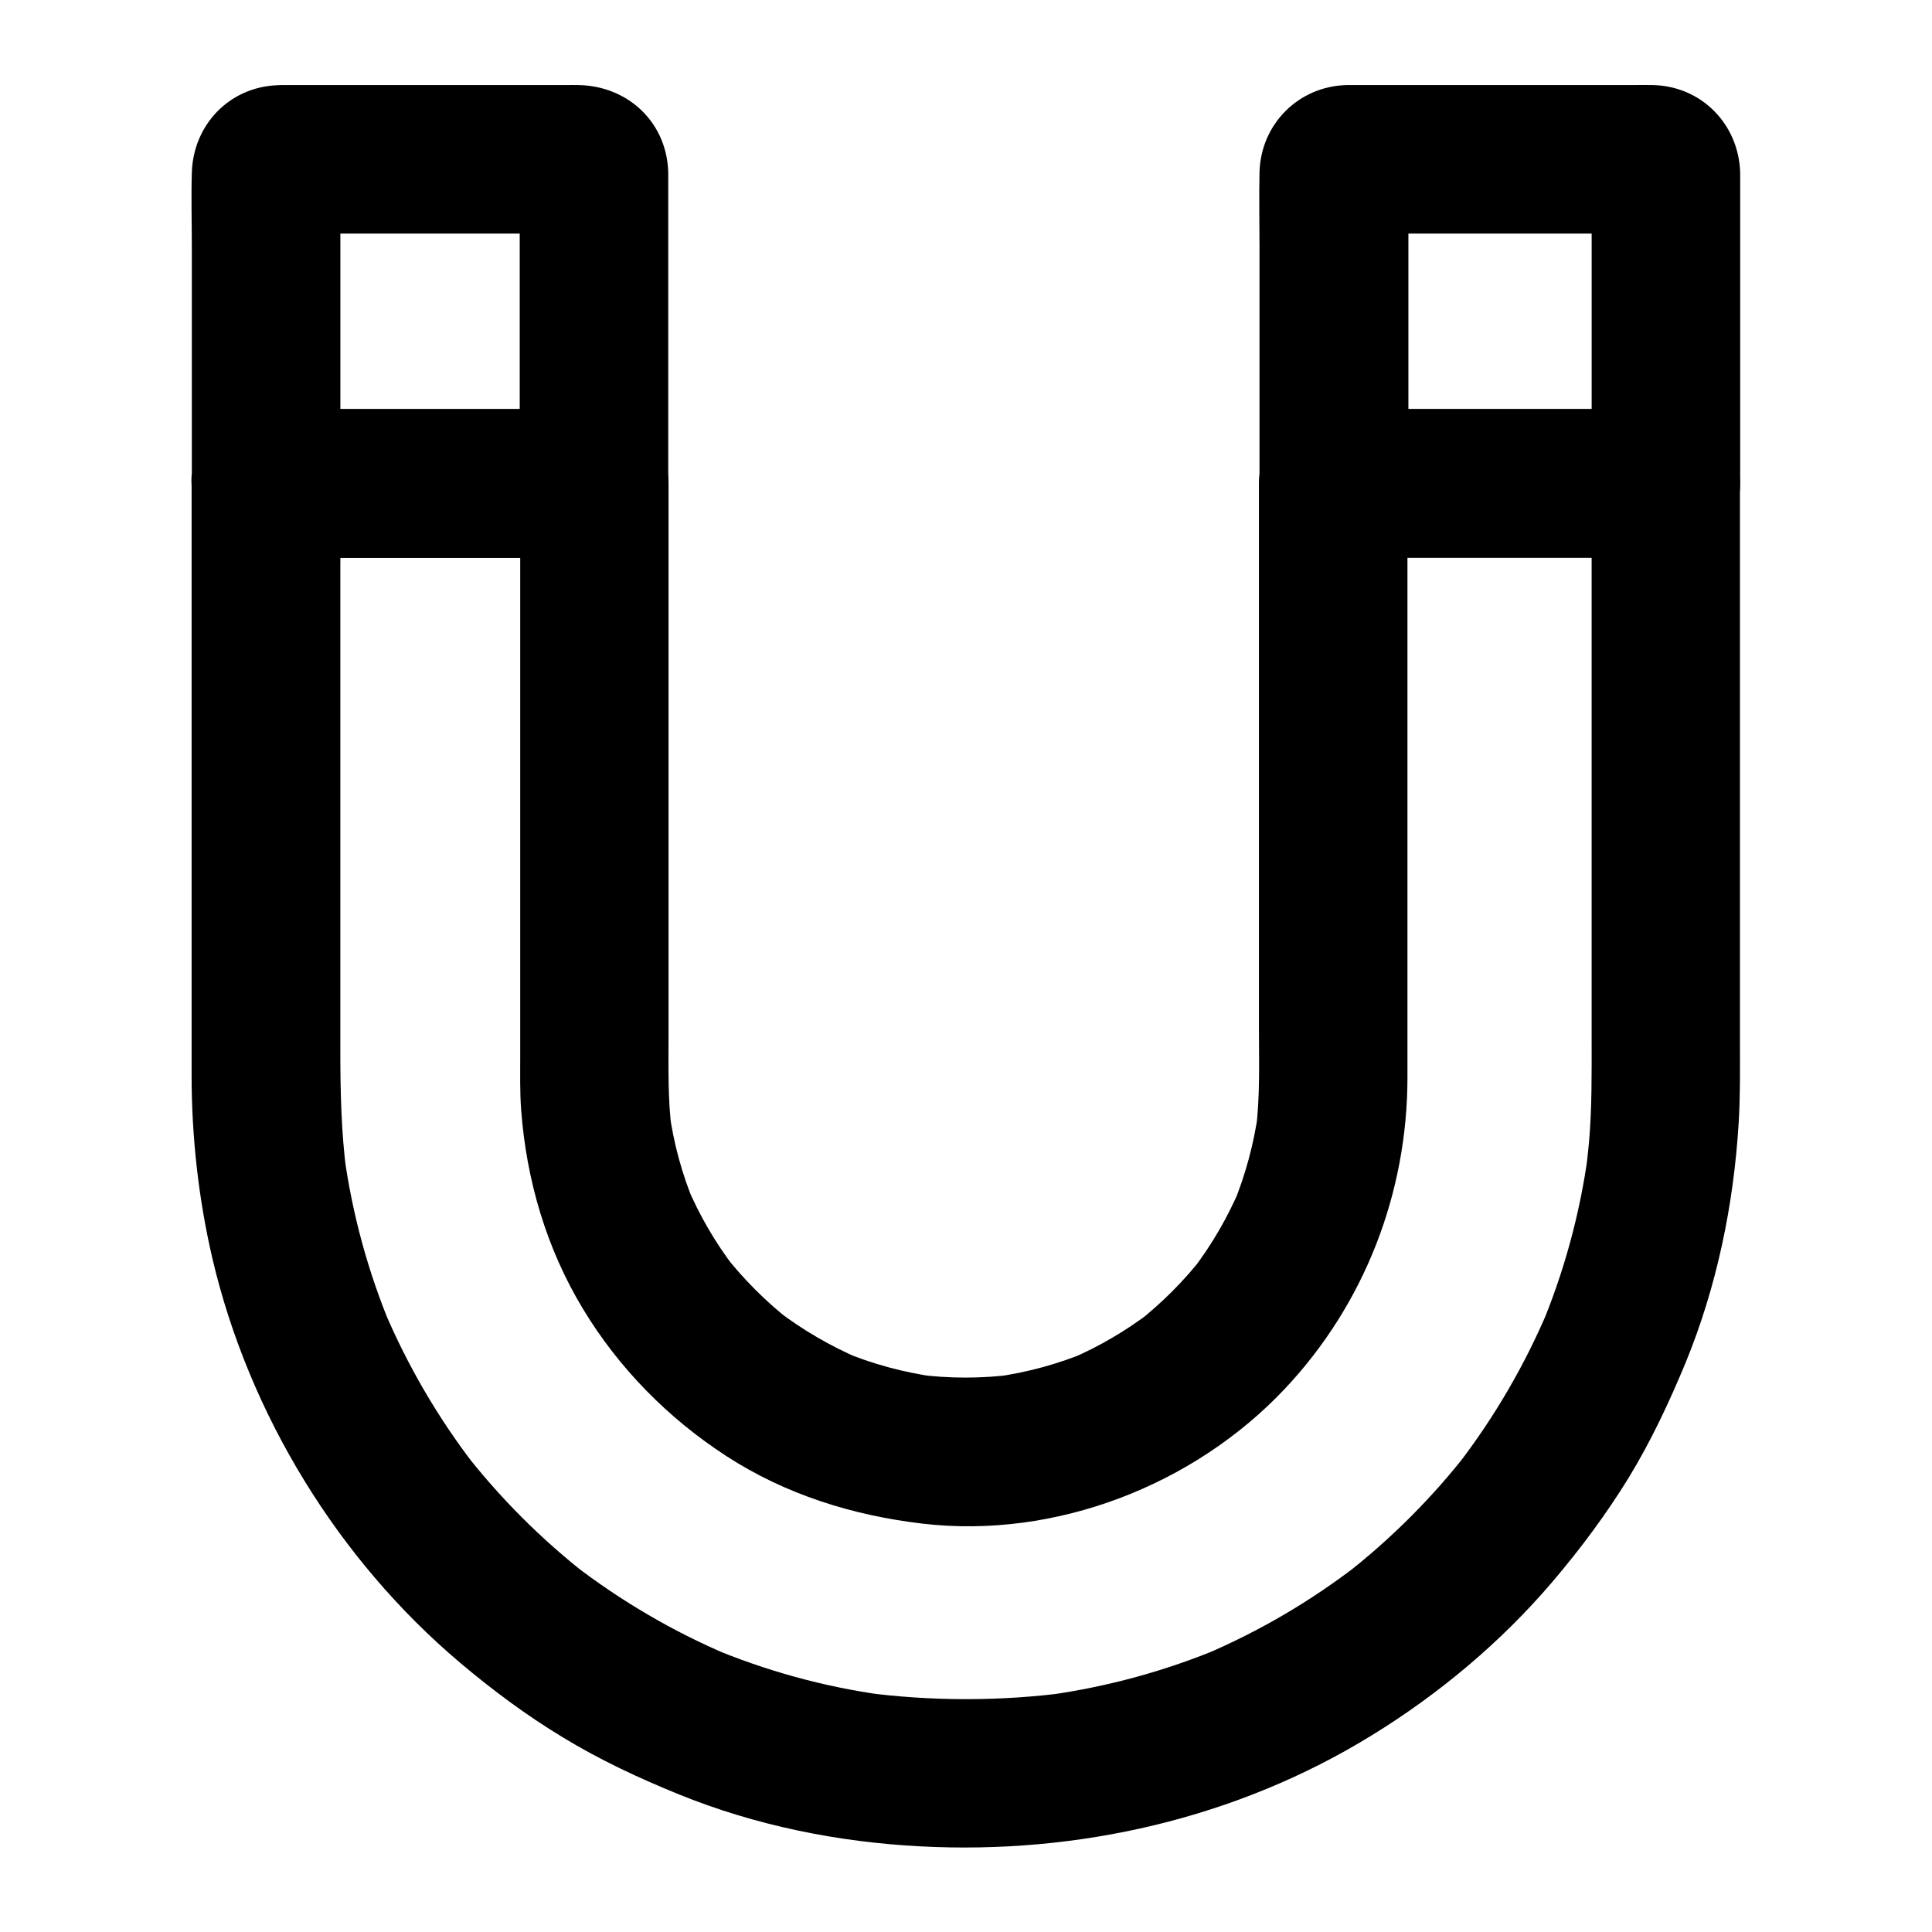
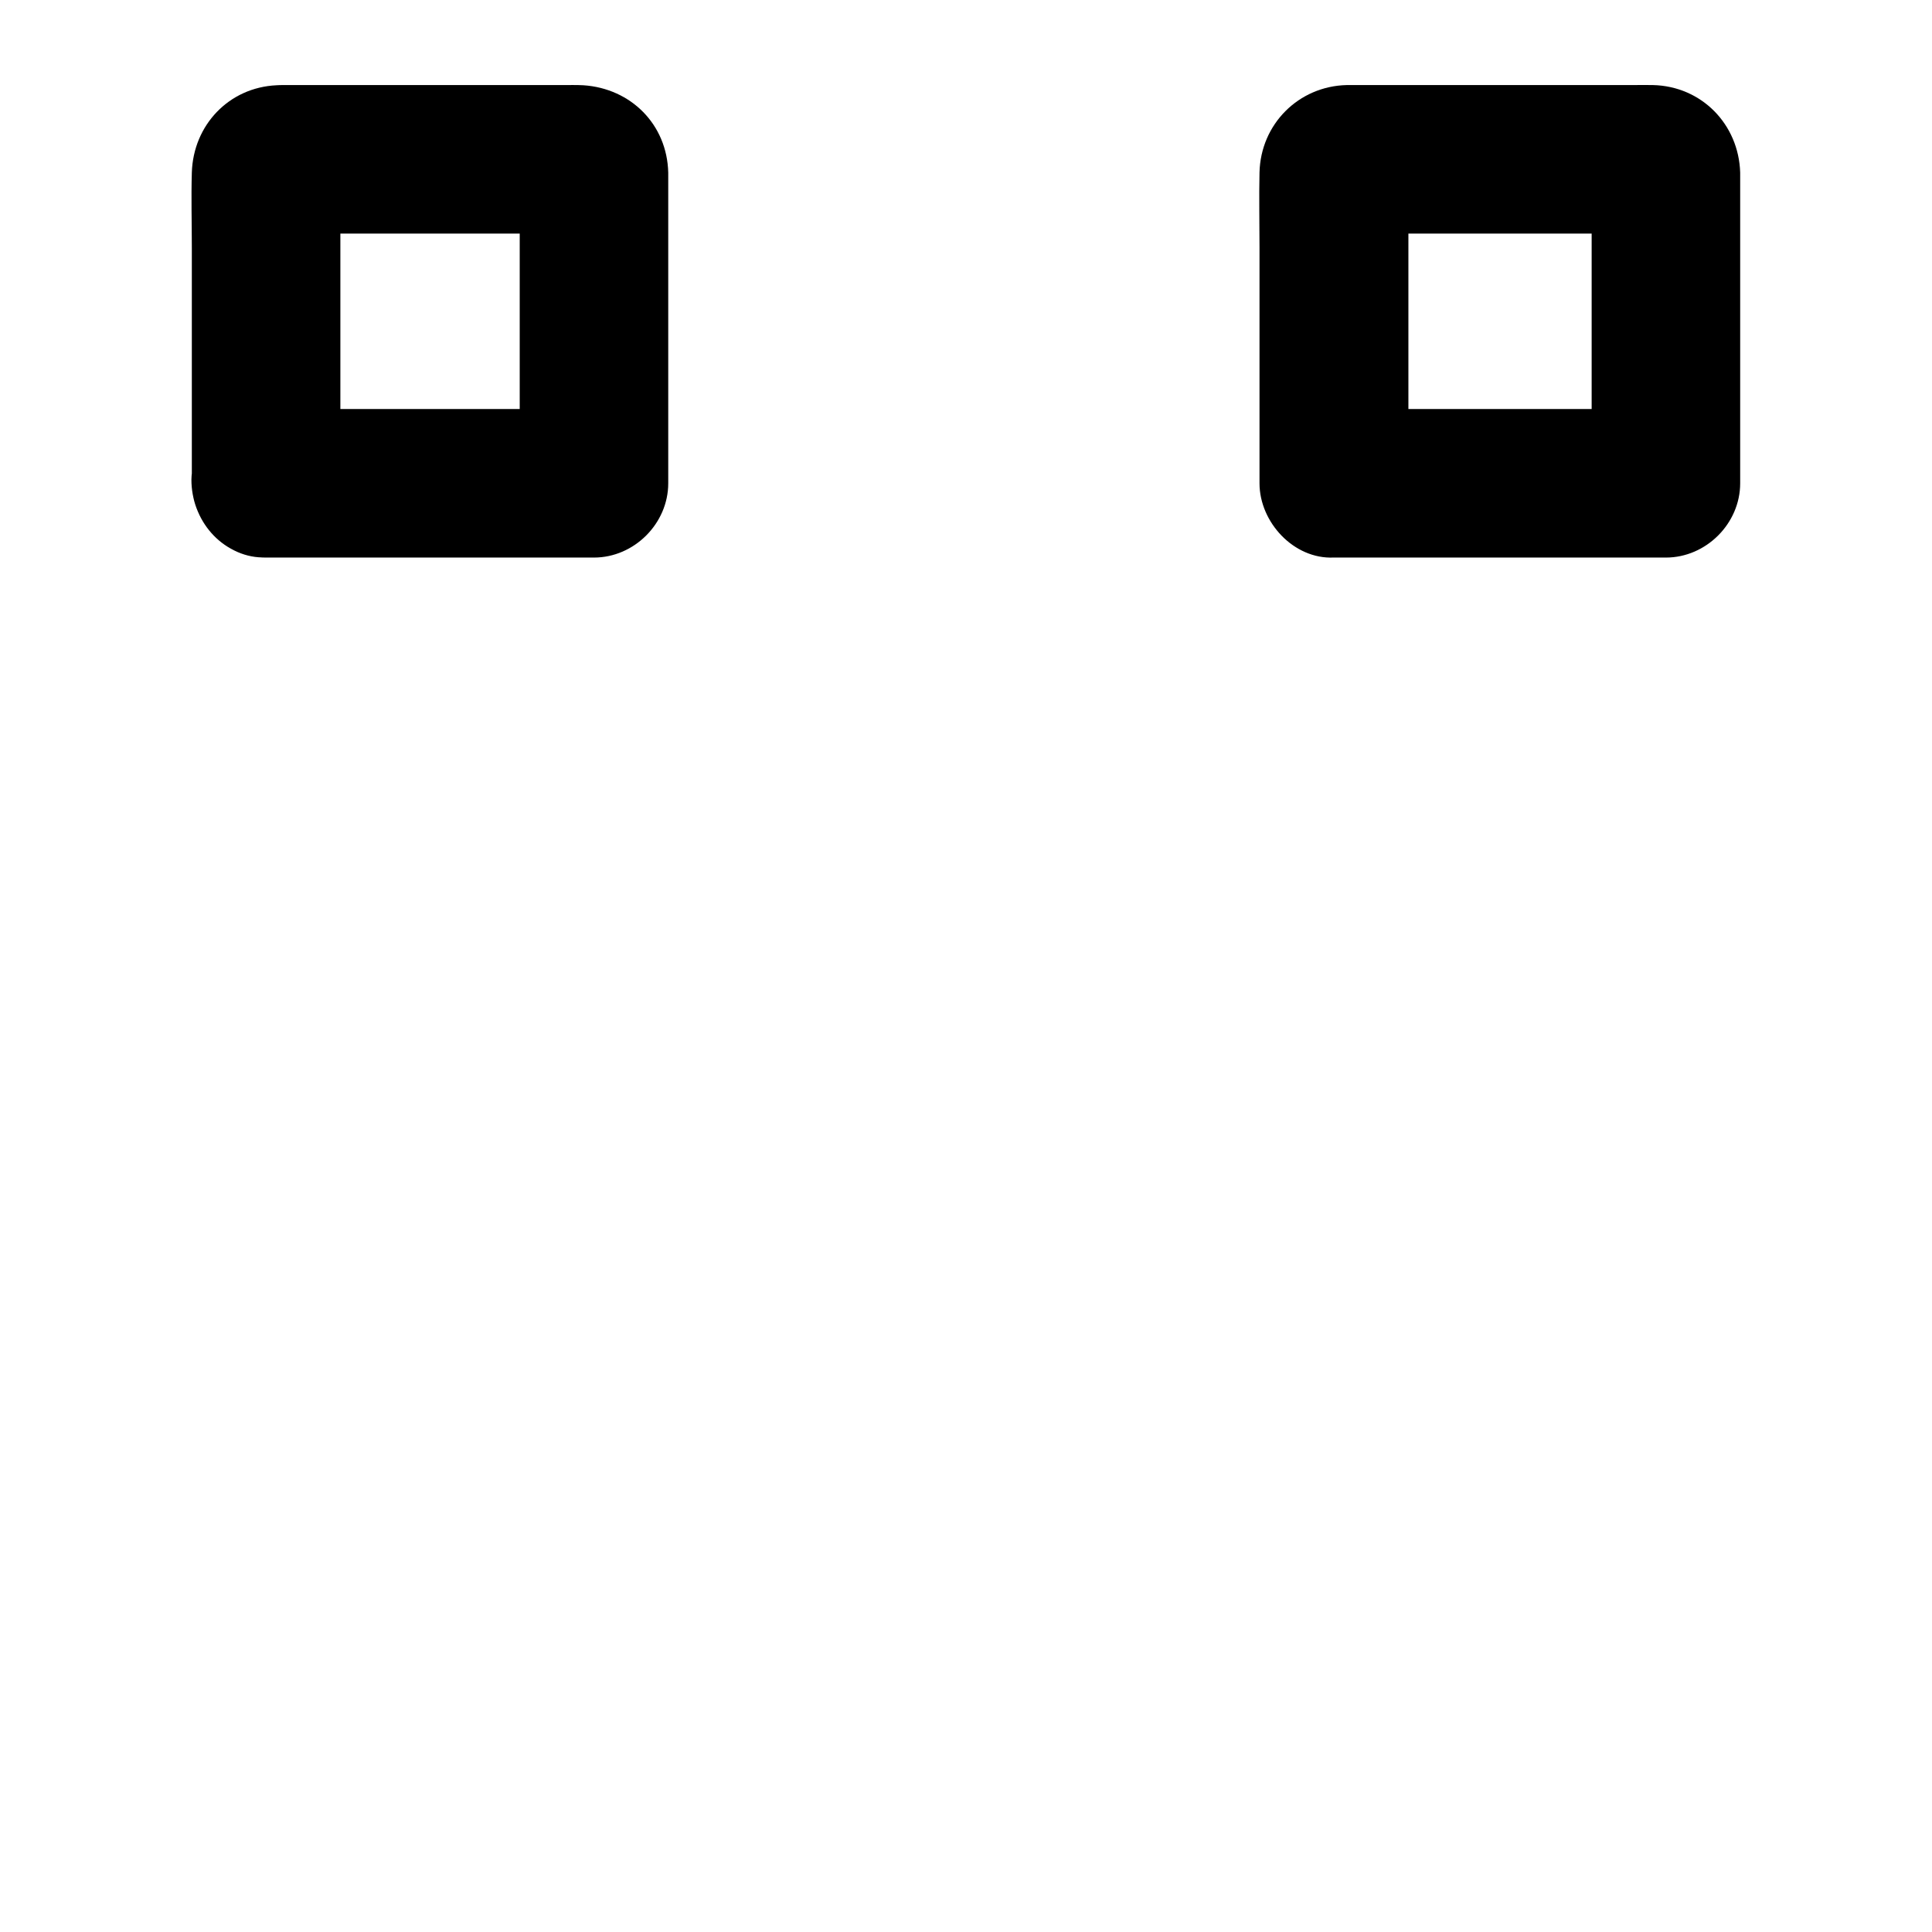
<svg xmlns="http://www.w3.org/2000/svg" fill="#000000" width="800px" height="800px" version="1.1" viewBox="144 144 512 512">
  <g>
-     <path d="m565.8 272.08v18.055 42.117 49.051 38.082c0 9.102 0.098 18.156-0.688 27.207-0.246 2.805-0.59 5.656-0.934 8.461 0.246-1.723 0.492-3.492 0.688-5.215-2.164 15.844-6.394 31.34-12.594 46.102 0.641-1.574 1.328-3.148 1.969-4.723-6.199 14.613-14.219 28.387-23.91 40.984 1.031-1.328 2.066-2.656 3.102-3.984-9.645 12.496-20.859 23.715-33.359 33.406 1.328-1.031 2.656-2.066 3.984-3.102-12.602 9.742-26.328 17.812-40.941 24.012 1.574-0.641 3.148-1.328 4.723-1.969-14.762 6.199-30.207 10.43-46.051 12.645 1.723-0.246 3.492-0.492 5.215-0.688-17.762 2.363-36.211 2.363-54.023 0 1.723 0.246 3.492 0.492 5.215 0.688-15.844-2.164-31.34-6.445-46.051-12.645 1.574 0.641 3.148 1.328 4.723 1.969-14.613-6.199-28.34-14.27-40.934-23.961 1.328 1.031 2.656 2.066 3.984 3.102-12.449-9.691-23.664-20.91-33.309-33.406 1.031 1.328 2.066 2.656 3.102 3.984-9.691-12.594-17.711-26.371-23.91-40.984 0.641 1.574 1.328 3.148 1.969 4.723-6.199-14.762-10.43-30.258-12.594-46.102 0.246 1.723 0.492 3.492 0.688 5.215-1.426-10.824-1.672-21.648-1.672-32.57v-35.523-48.66-43.887c0-7.332 0.148-14.66 0-21.992v-0.297c-6.543 6.543-13.137 13.137-19.68 19.68h29.273 46.984 10.773c-6.543-6.543-13.137-13.137-19.68-19.68v32.766 66.566 52.645c0 4.625-0.098 9.297 0.246 13.922 1.379 18.648 6.691 36.754 16.383 52.793 9.496 15.742 22.582 28.98 37.934 38.965 15.742 10.234 33.605 15.793 52.152 17.957 35.129 4.082 71.781-10.137 95.891-35.719 21.105-22.387 32.52-51.855 32.52-82.559v-42.312-67.602-45.164-2.312c-6.543 6.543-13.137 13.137-19.68 19.68h29.766 47.43 10.875c10.281 0 20.172-9.055 19.68-19.68-0.492-10.676-8.66-19.68-19.68-19.68h-29.766-47.43-10.875c-10.629 0-19.68 9.004-19.68 19.68v57.465 86.492c0 9.199 0.344 18.5-0.836 27.699 0.246-1.723 0.492-3.492 0.688-5.215-1.18 8.562-3.445 16.926-6.742 24.895 0.641-1.574 1.328-3.148 1.969-4.723-3.297 7.773-7.527 15.105-12.695 21.844 1.031-1.328 2.066-2.656 3.102-3.984-5.266 6.84-11.367 12.891-18.156 18.203 1.328-1.031 2.656-2.066 3.984-3.102-6.543 4.969-13.629 9.152-21.207 12.398 1.574-0.641 3.148-1.328 4.723-1.969-7.969 3.344-16.285 5.609-24.848 6.789 1.723-0.246 3.492-0.492 5.215-0.688-8.609 1.133-17.32 1.133-25.93 0 1.723 0.246 3.492 0.492 5.215 0.688-8.609-1.18-16.973-3.445-24.945-6.789 1.574 0.641 3.148 1.328 4.723 1.969-7.824-3.344-15.152-7.625-21.941-12.793 1.328 1.031 2.656 2.066 3.984 3.102-6.84-5.312-12.988-11.465-18.301-18.301 1.031 1.328 2.066 2.656 3.102 3.984-5.164-6.742-9.445-14.07-12.742-21.941 0.641 1.574 1.328 3.148 1.969 4.723-3.246-7.773-5.461-15.941-6.594-24.305 0.246 1.723 0.492 3.492 0.688 5.215-1.082-8.168-0.887-16.336-0.887-24.551v-37.047-89.199-20.859c0-10.629-9.004-19.68-19.68-19.68h-29.273-46.984-10.773c-10.629 0-19.68 9.004-19.68 19.68v50.527 83.738 22.582c0 16.285 1.82 32.668 5.512 48.562 9.691 41.23 33.258 79.754 65.633 107.11 8.562 7.231 17.562 13.922 27.16 19.73 9.84 6.004 20.27 10.875 30.945 15.203 20.27 8.215 42.016 12.594 63.812 13.727 41.82 2.215 83.934-7.379 119.7-29.422 17.859-10.973 34.293-24.746 47.871-40.688 7.379-8.66 14.27-17.91 20.223-27.602 5.902-9.691 10.676-19.875 15.008-30.309 8.316-20.223 12.793-41.918 14.121-63.664 0.441-7.086 0.344-14.219 0.344-21.305v-76.508-67.848-3.691c0-10.281-9.055-20.172-19.68-19.68-10.625 0.309-19.625 8.477-19.625 19.496z" />
    <path d="m234.2 272.08v-72.375c0-3.543-0.246-7.184 0.051-10.676-0.246 1.723-0.492 3.492-0.688 5.215 0.051-0.195 0.098-0.395 0.148-0.59-0.641 1.574-1.328 3.148-1.969 4.723 0.148-0.395 0.344-0.688 0.59-1.031-1.031 1.328-2.066 2.656-3.102 3.984 0.148-0.148 0.297-0.297 0.395-0.395-1.328 1.031-2.656 2.066-3.984 3.102 0.297-0.246 0.641-0.441 1.031-0.59-1.574 0.641-3.148 1.328-4.723 1.969 0.195-0.051 0.395-0.098 0.59-0.148-1.723 0.246-3.492 0.492-5.215 0.688 2.805-0.246 5.656-0.051 8.461-0.051h19.387 43.199c3.394 0 6.887-0.246 10.234 0.051-1.723-0.246-3.492-0.492-5.215-0.688 0.195 0.051 0.395 0.098 0.59 0.148-1.574-0.641-3.148-1.328-4.723-1.969 0.395 0.148 0.688 0.344 1.031 0.59-1.328-1.031-2.656-2.066-3.984-3.102 0.148 0.148 0.297 0.297 0.395 0.395-1.031-1.328-2.066-2.656-3.102-3.984 0.246 0.297 0.441 0.641 0.59 1.031-0.641-1.574-1.328-3.148-1.969-4.723 0.051 0.195 0.098 0.395 0.148 0.59-0.246-1.723-0.492-3.492-0.688-5.215 0.246 2.902 0.051 5.856 0.051 8.758v19.582 44.328 10.383c6.543-6.543 13.137-13.137 19.68-19.68h-29.273-46.938-10.773c-10.281 0-20.172 9.055-19.68 19.68 0.492 10.676 8.66 19.68 19.68 19.68h29.273 46.938 10.773c10.629 0 19.68-9.004 19.68-19.68v-53.777-26.52-2.016c-0.297-12.793-9.891-22.336-22.484-23.172-1.82-0.098-3.691-0.051-5.559-0.051h-64.5-9.398c-0.641 0-1.23 0-1.871 0.051-12.598 0.59-22.047 10.527-22.441 23.125-0.195 6.641 0 13.332 0 19.977v61.008 1.328c0 10.281 9.055 20.172 19.68 19.68 10.68-0.445 19.684-8.613 19.684-19.633z" />
    <path d="m517.24 272.08v-72.375c0-3.543-0.246-7.184 0.051-10.676-0.246 1.723-0.492 3.492-0.688 5.215 0.051-0.195 0.098-0.395 0.148-0.59-0.641 1.574-1.328 3.148-1.969 4.723 0.148-0.395 0.344-0.688 0.59-1.031-1.031 1.328-2.066 2.656-3.102 3.984 0.148-0.148 0.297-0.297 0.395-0.395-1.328 1.031-2.656 2.066-3.984 3.102 0.297-0.246 0.641-0.441 1.031-0.59-1.574 0.641-3.148 1.328-4.723 1.969 0.195-0.051 0.395-0.098 0.59-0.148-1.723 0.246-3.492 0.492-5.215 0.688 2.805-0.246 5.707-0.051 8.562-0.051h19.582 43.691c3.445 0 7.035-0.246 10.48 0.051-1.723-0.246-3.492-0.492-5.215-0.688 0.195 0.051 0.395 0.098 0.59 0.148-1.574-0.641-3.148-1.328-4.723-1.969 0.395 0.148 0.688 0.344 1.031 0.59-1.328-1.031-2.656-2.066-3.984-3.102 0.148 0.148 0.297 0.297 0.395 0.395-1.031-1.328-2.066-2.656-3.102-3.984 0.246 0.297 0.441 0.641 0.59 1.031-0.641-1.574-1.328-3.148-1.969-4.723 0.051 0.195 0.098 0.395 0.148 0.59-0.246-1.723-0.492-3.492-0.688-5.215 0.246 2.902 0.051 5.856 0.051 8.758v19.582 44.328 10.383c6.543-6.543 13.137-13.137 19.68-19.68h-29.719-47.379-10.824c-10.281 0-20.172 9.055-19.68 19.68 0.492 10.676 8.66 19.68 19.68 19.68h29.719 47.379 10.824c10.629 0 19.68-9.004 19.68-19.68v-54.27-26.223-1.871c-0.395-12.793-10.234-22.879-23.125-23.172-1.77-0.051-3.492 0-5.266 0h-64.945-9.543-1.379c-12.793 0.297-22.828 10.383-23.125 23.172-0.148 6.594 0 13.188 0 19.777v61.254 1.328c0 10.281 9.055 20.172 19.68 19.68 10.727-0.488 19.777-8.656 19.777-19.676z" />
  </g>
</svg>